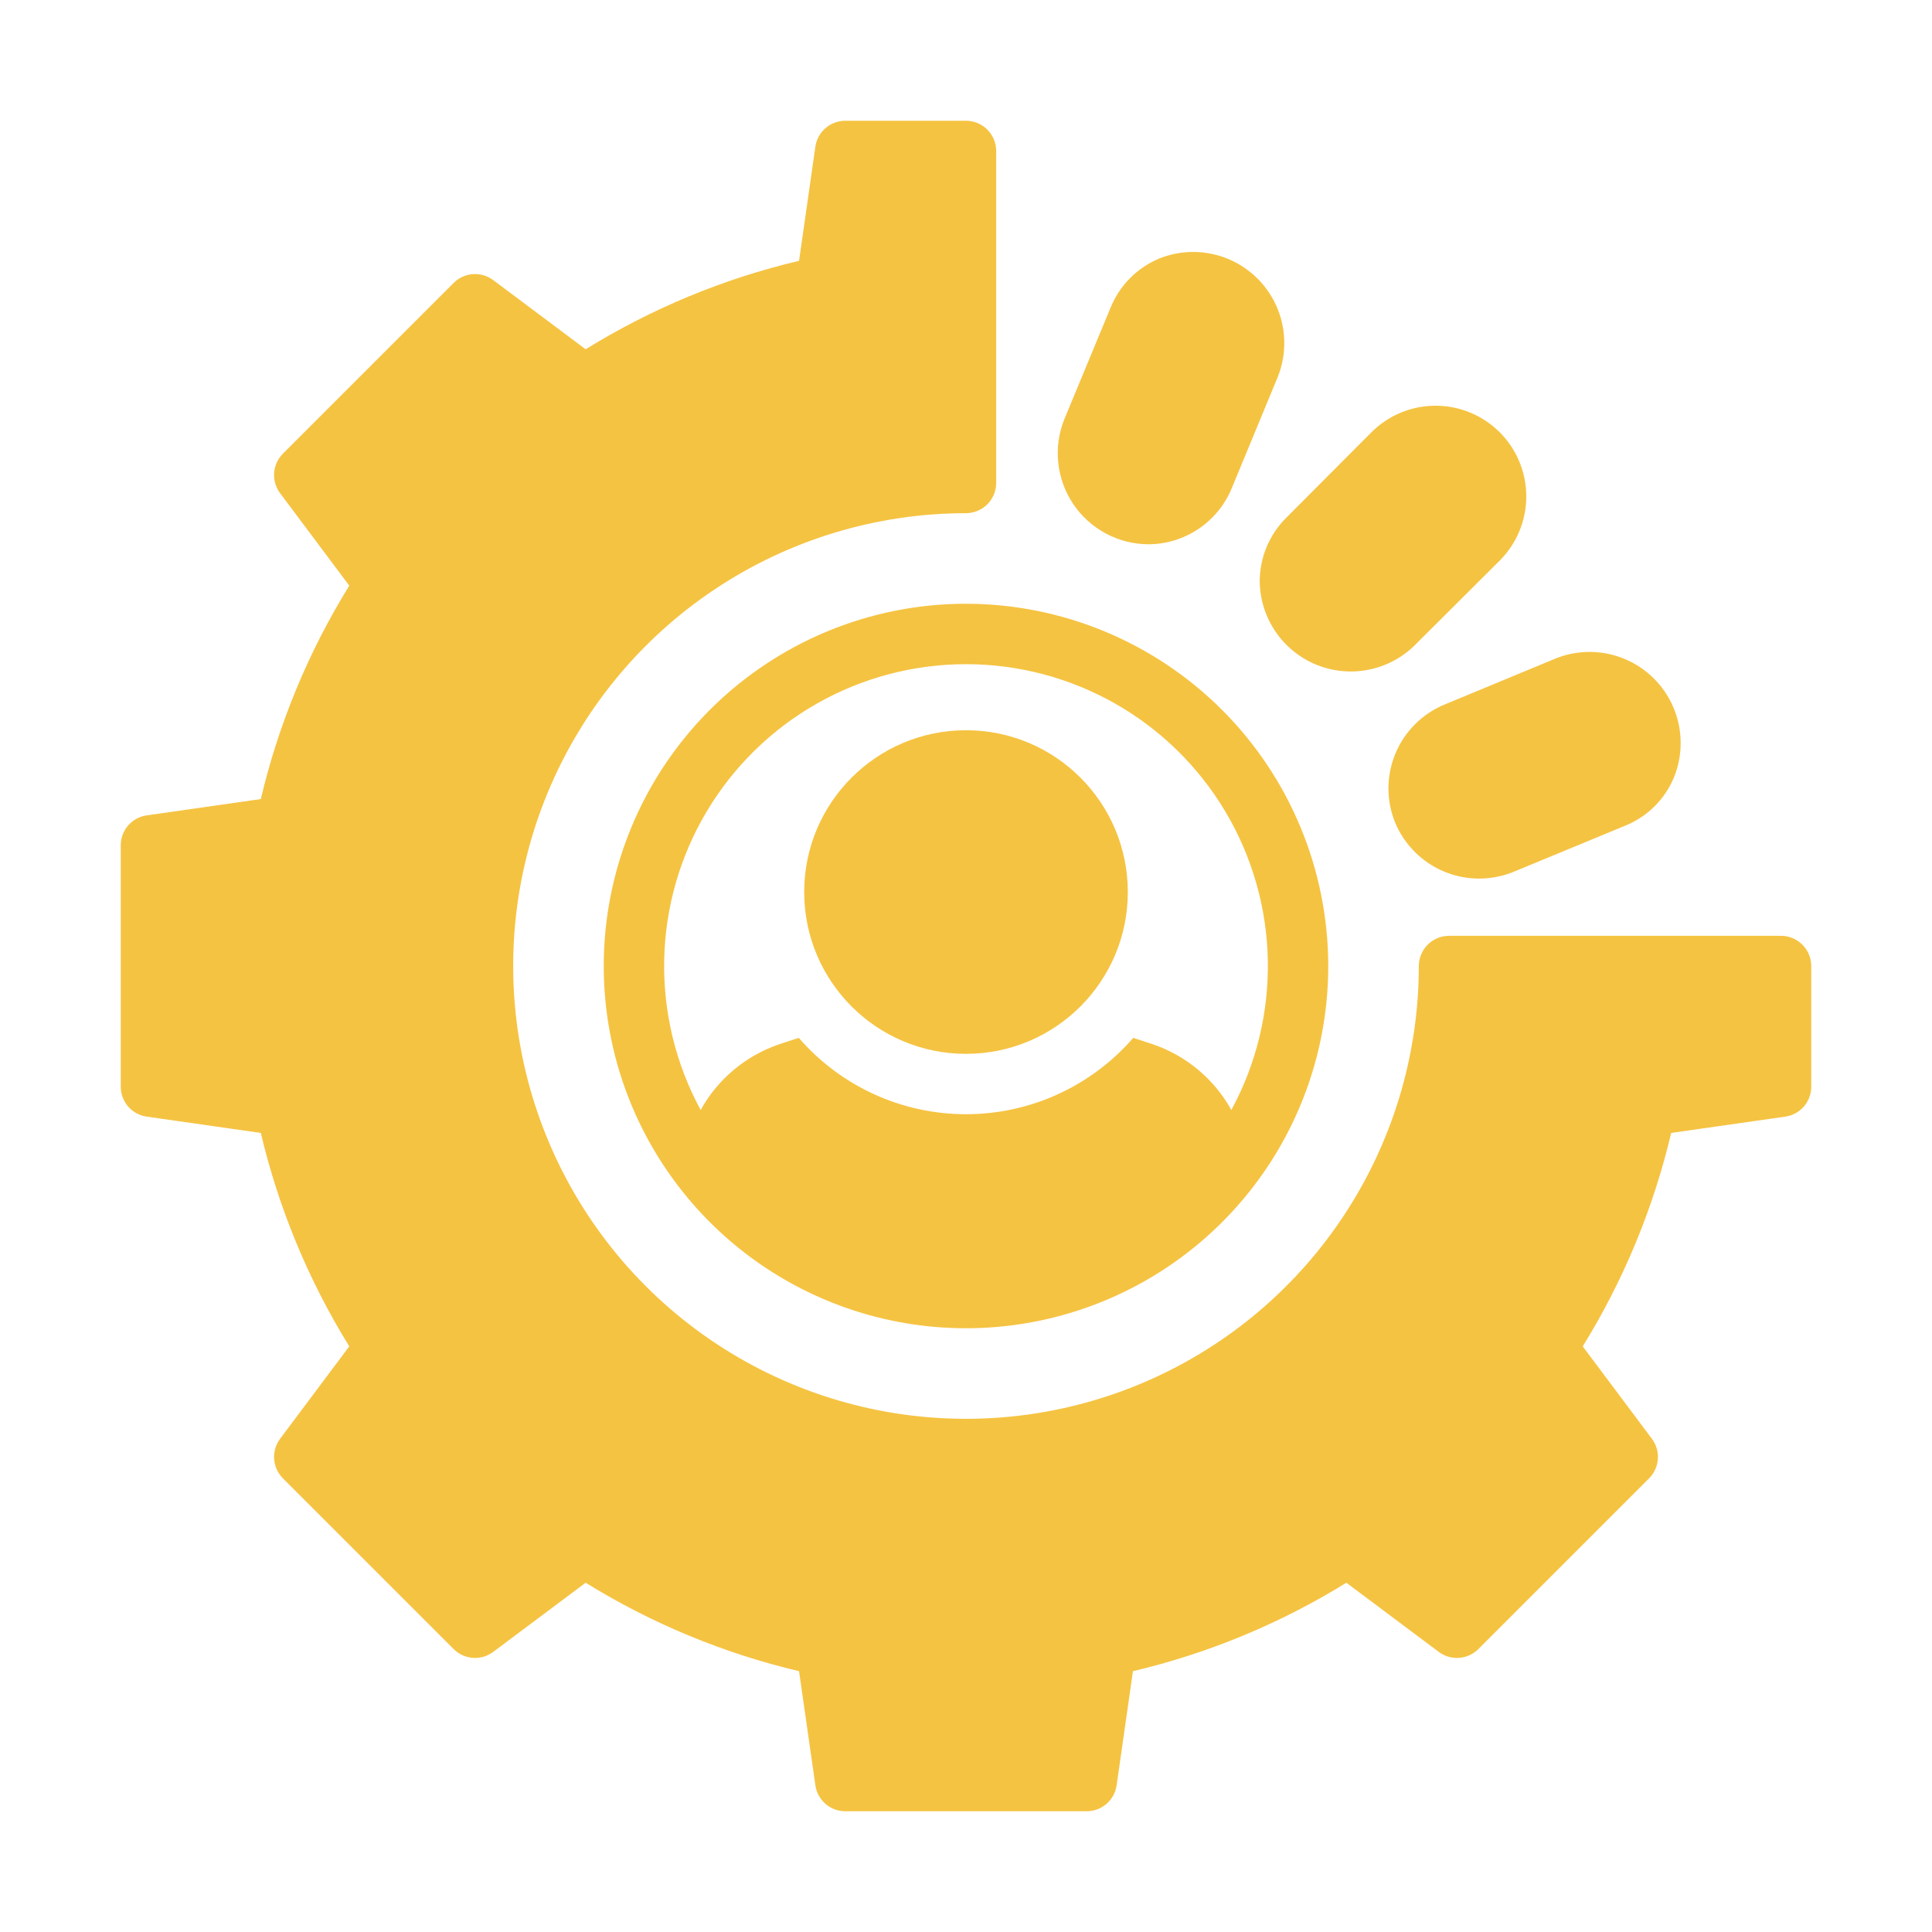
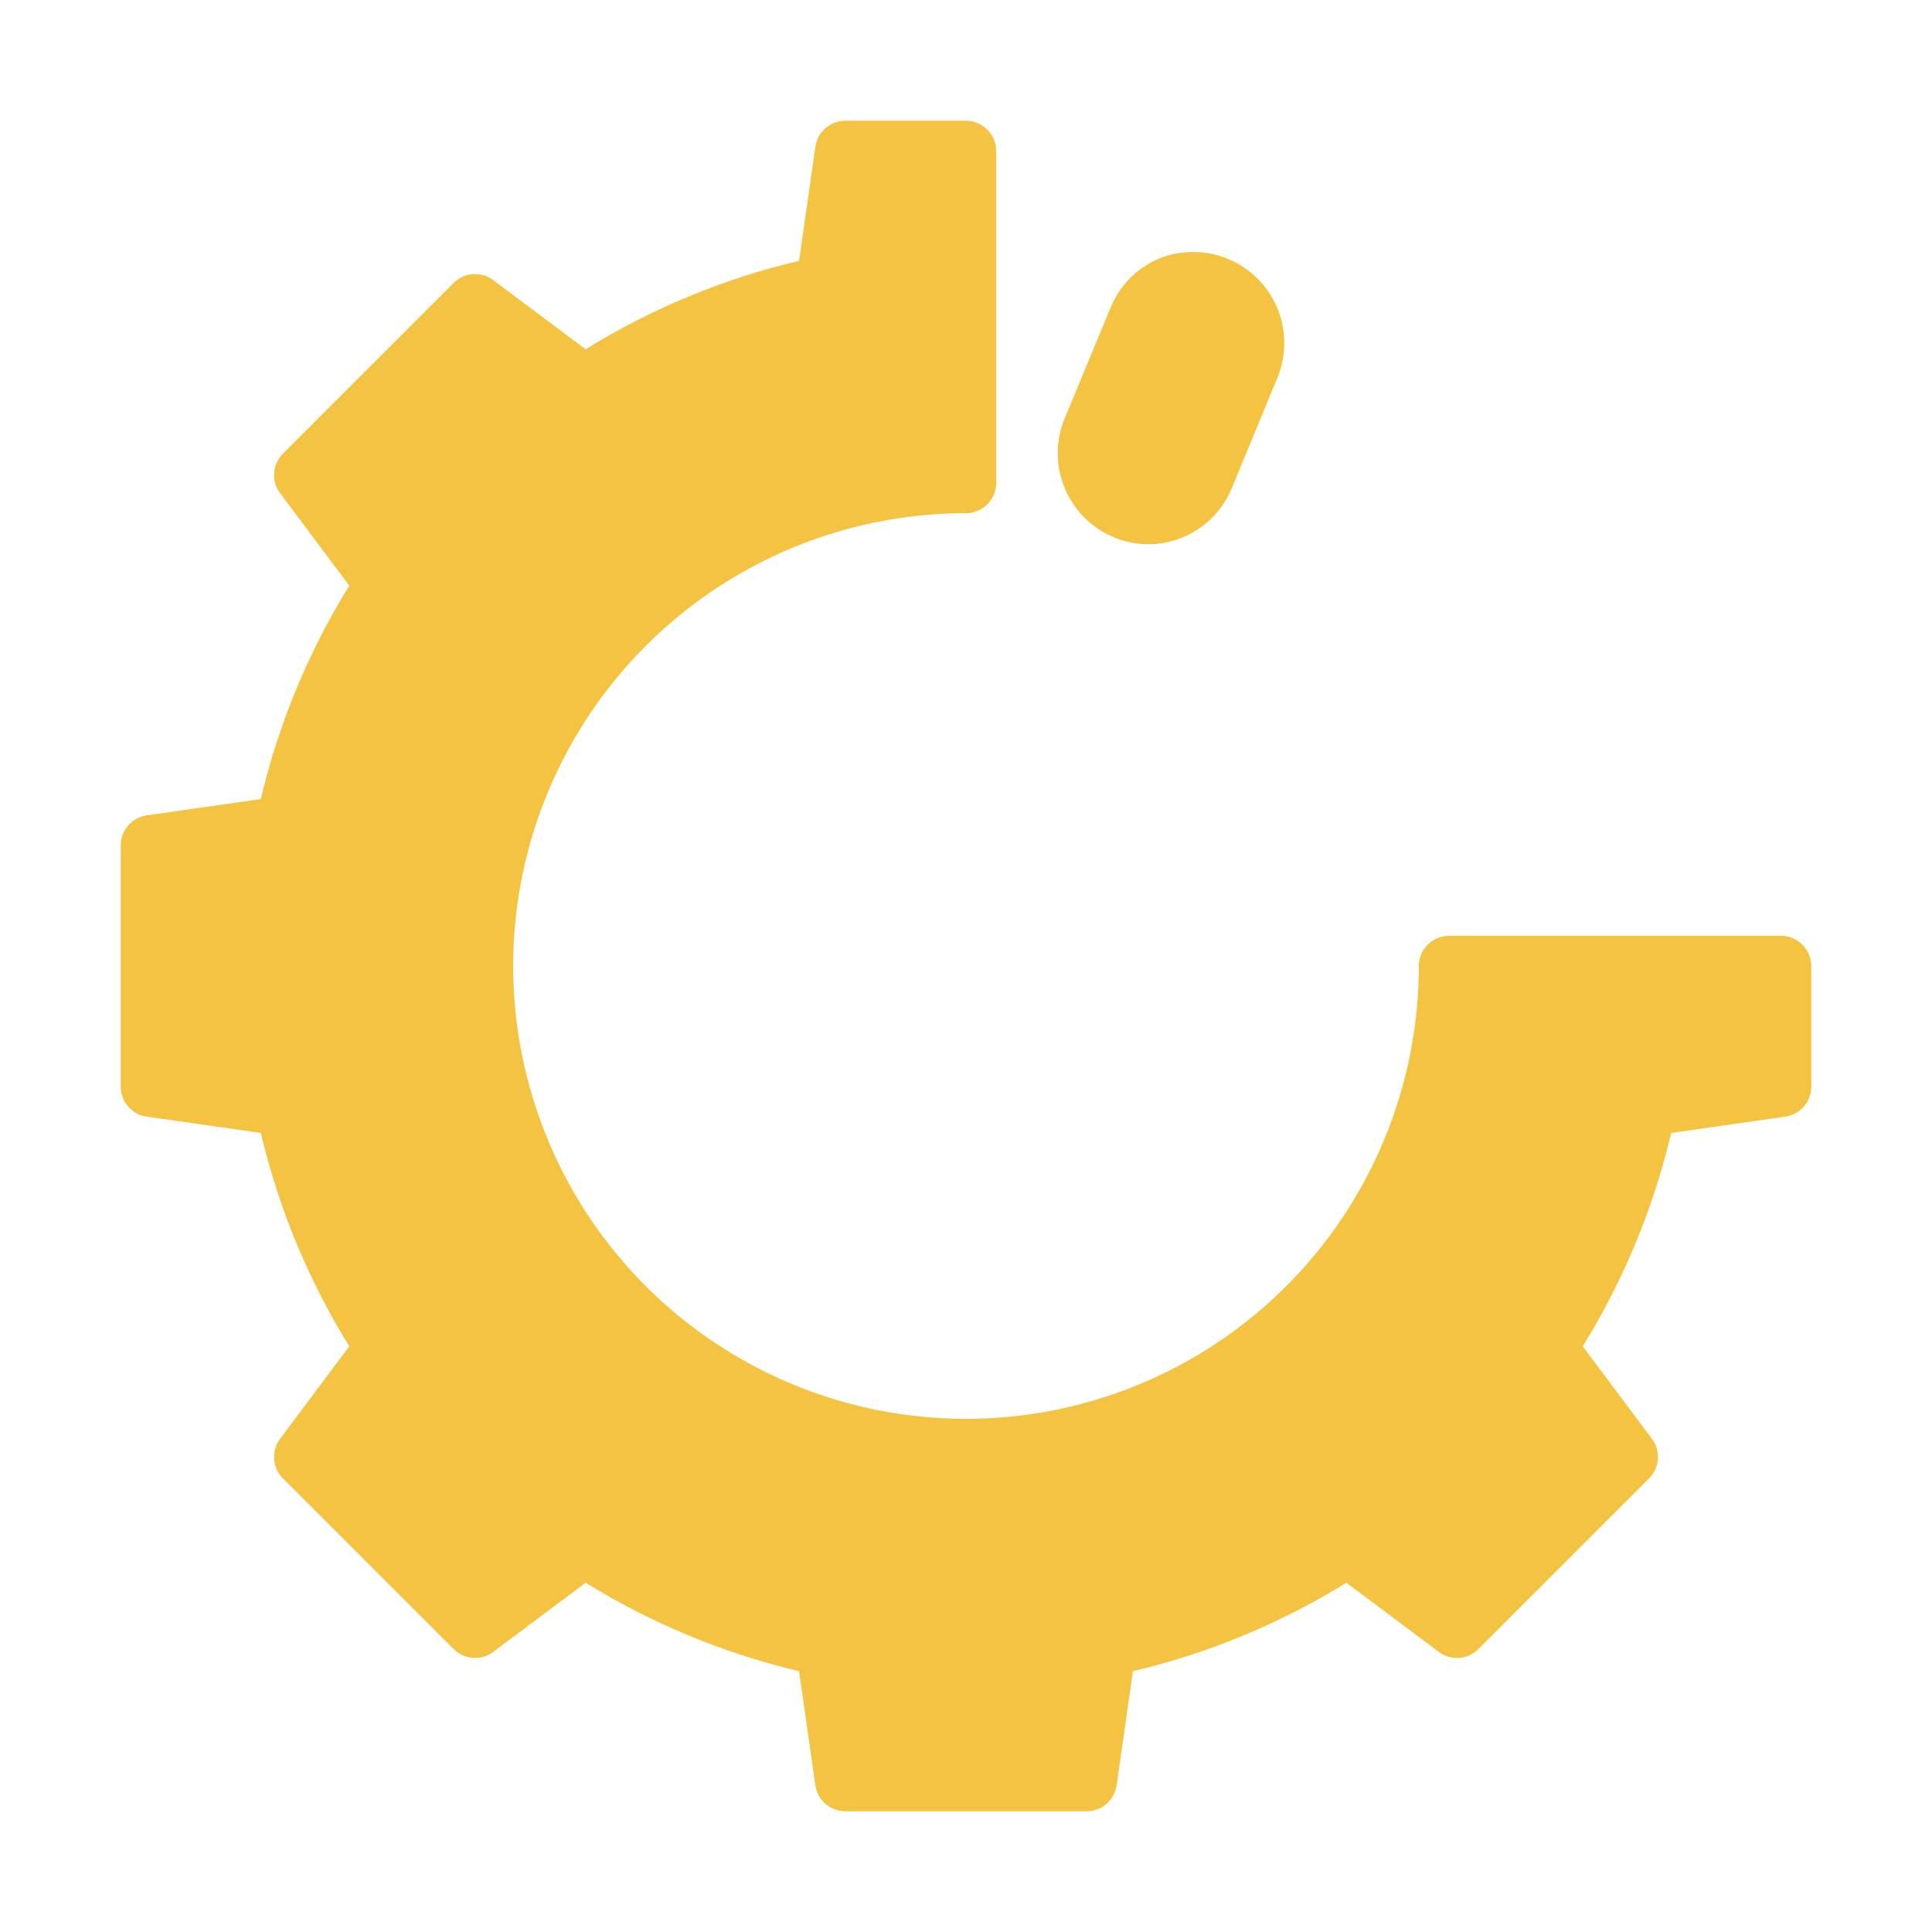
<svg xmlns="http://www.w3.org/2000/svg" width="120" height="120" viewBox="0 0 120 120" fill="none">
-   <path d="M60 65.456C65.55 65.456 70.05 60.957 70.05 55.406C70.05 49.856 65.55 45.356 60 45.356C54.45 45.356 49.95 49.856 49.95 55.406C49.95 60.957 54.45 65.456 60 65.456Z" fill="#F5C342" />
-   <path d="M86.663 51.112C87.241 52.484 88.337 53.573 89.713 54.142C91.089 54.71 92.634 54.713 94.013 54.15L100.95 51.281C101.635 51.005 102.256 50.593 102.778 50.072C103.3 49.55 103.711 48.928 103.988 48.243C104.396 47.216 104.495 46.092 104.272 45.009C104.048 43.926 103.513 42.932 102.731 42.15C101.949 41.368 100.955 40.833 99.872 40.609C98.79 40.386 97.665 40.485 96.638 40.894L89.719 43.762C88.34 44.333 87.244 45.428 86.671 46.806C86.099 48.183 86.095 49.732 86.663 51.112Z" fill="#F5C342" />
  <path d="M71.306 33.806C72.418 33.806 73.505 33.477 74.429 32.859C75.353 32.242 76.074 31.364 76.5 30.337L79.369 23.4C79.777 22.372 79.875 21.248 79.652 20.166C79.428 19.083 78.893 18.089 78.111 17.308C77.329 16.526 76.336 15.99 75.253 15.767C74.171 15.543 73.046 15.642 72.019 16.05C71.335 16.333 70.715 16.748 70.193 17.273C69.672 17.798 69.26 18.421 68.981 19.106L66.113 26.025C65.766 26.88 65.634 27.806 65.728 28.724C65.821 29.642 66.138 30.523 66.65 31.29C67.162 32.057 67.854 32.688 68.666 33.126C69.477 33.565 70.384 33.798 71.306 33.806Z" fill="#F5C342" />
-   <path d="M87.844 40.106L93.15 34.819C94.207 33.762 94.8 32.329 94.8 30.834C94.8 29.34 94.207 27.907 93.15 26.85C92.093 25.793 90.66 25.2 89.166 25.2C87.671 25.2 86.238 25.793 85.181 26.85L79.894 32.156C79.369 32.676 78.953 33.296 78.669 33.978C78.386 34.66 78.242 35.392 78.244 36.131C78.26 37.236 78.599 38.312 79.22 39.226C79.84 40.141 80.715 40.853 81.736 41.276C82.757 41.699 83.88 41.813 84.965 41.605C86.05 41.398 87.051 40.877 87.844 40.106Z" fill="#F5C342" />
-   <path d="M60 37.5C55.55 37.5 51.2 38.82 47.5 41.292C43.8 43.764 40.916 47.278 39.213 51.39C37.51 55.501 37.064 60.025 37.932 64.389C38.8 68.754 40.943 72.763 44.09 75.91C47.237 79.057 51.246 81.2 55.611 82.068C59.975 82.936 64.499 82.49 68.61 80.787C72.722 79.084 76.236 76.2 78.708 72.5C81.18 68.8 82.5 64.45 82.5 60C82.495 54.034 80.123 48.314 75.905 44.095C71.686 39.877 65.966 37.505 60 37.5ZM76.481 68.944C75.416 67.019 73.671 65.561 71.588 64.856L70.388 64.463C69.097 65.951 67.502 67.146 65.71 67.964C63.917 68.783 61.97 69.206 60 69.206C58.03 69.206 56.083 68.783 54.29 67.964C52.498 67.146 50.903 65.951 49.612 64.463L48.413 64.856C46.329 65.561 44.584 67.019 43.519 68.944C41.969 66.088 41.189 62.878 41.254 59.63C41.319 56.381 42.226 53.206 43.888 50.413C45.55 47.621 47.908 45.309 50.733 43.703C53.558 42.098 56.751 41.253 60 41.253C63.249 41.253 66.442 42.098 69.267 43.703C72.091 45.309 74.45 47.621 76.112 50.413C77.774 53.206 78.682 56.381 78.746 59.63C78.811 62.878 78.031 66.088 76.481 68.944Z" fill="#F5C342" />
  <path d="M110.625 58.125H90C89.503 58.127 89.027 58.325 88.676 58.676C88.325 59.027 88.126 59.503 88.125 60C88.125 65.563 86.475 71 83.385 75.625C80.295 80.251 75.902 83.855 70.763 85.984C65.624 88.113 59.969 88.67 54.513 87.585C49.057 86.499 44.046 83.821 40.113 79.887C36.179 75.954 33.501 70.943 32.415 65.487C31.33 60.031 31.887 54.376 34.016 49.237C36.145 44.098 39.749 39.705 44.375 36.615C49 33.525 54.437 31.875 60 31.875C60.497 31.873 60.973 31.675 61.324 31.324C61.675 30.973 61.873 30.497 61.875 30V9.375C61.873 8.878 61.675 8.402 61.324 8.051C60.973 7.699 60.497 7.501 60 7.5H52.5C52.048 7.501 51.612 7.664 51.271 7.96C50.93 8.256 50.708 8.665 50.644 9.113L49.631 16.2C44.946 17.306 40.47 19.162 36.375 21.694L30.637 17.4C30.276 17.128 29.829 16.996 29.378 17.027C28.927 17.058 28.502 17.25 28.181 17.569L17.569 28.181C17.25 28.502 17.058 28.927 17.027 29.378C16.996 29.829 17.128 30.276 17.4 30.637L21.694 36.375C19.162 40.47 17.306 44.946 16.2 49.631L9.113 50.644C8.665 50.708 8.256 50.93 7.96 51.271C7.664 51.612 7.501 52.048 7.5 52.5V67.5C7.501 67.952 7.664 68.388 7.96 68.729C8.256 69.07 8.665 69.292 9.113 69.356L16.2 70.369C17.306 75.054 19.162 79.53 21.694 83.625L17.4 89.362C17.128 89.724 16.996 90.171 17.027 90.622C17.058 91.073 17.25 91.498 17.569 91.819L28.181 102.431C28.502 102.75 28.927 102.942 29.378 102.973C29.829 103.004 30.276 102.872 30.637 102.6L36.375 98.306C40.47 100.838 44.946 102.693 49.631 103.8L50.644 110.887C50.708 111.335 50.93 111.744 51.271 112.04C51.612 112.336 52.048 112.499 52.5 112.5H67.5C67.952 112.499 68.388 112.336 68.729 112.04C69.07 111.744 69.292 111.335 69.356 110.887L70.369 103.8C75.054 102.693 79.53 100.838 83.625 98.306L89.362 102.6C89.724 102.872 90.171 103.004 90.622 102.973C91.073 102.942 91.498 102.75 91.819 102.431L102.431 91.819C102.75 91.498 102.942 91.073 102.973 90.622C103.004 90.171 102.872 89.724 102.6 89.362L98.306 83.625C100.838 79.53 102.694 75.054 103.8 70.369L110.887 69.356C111.335 69.292 111.744 69.07 112.04 68.729C112.336 68.388 112.499 67.952 112.5 67.5V60C112.499 59.503 112.3 59.027 111.949 58.676C111.598 58.325 111.122 58.127 110.625 58.125Z" fill="#F5C342" />
</svg>